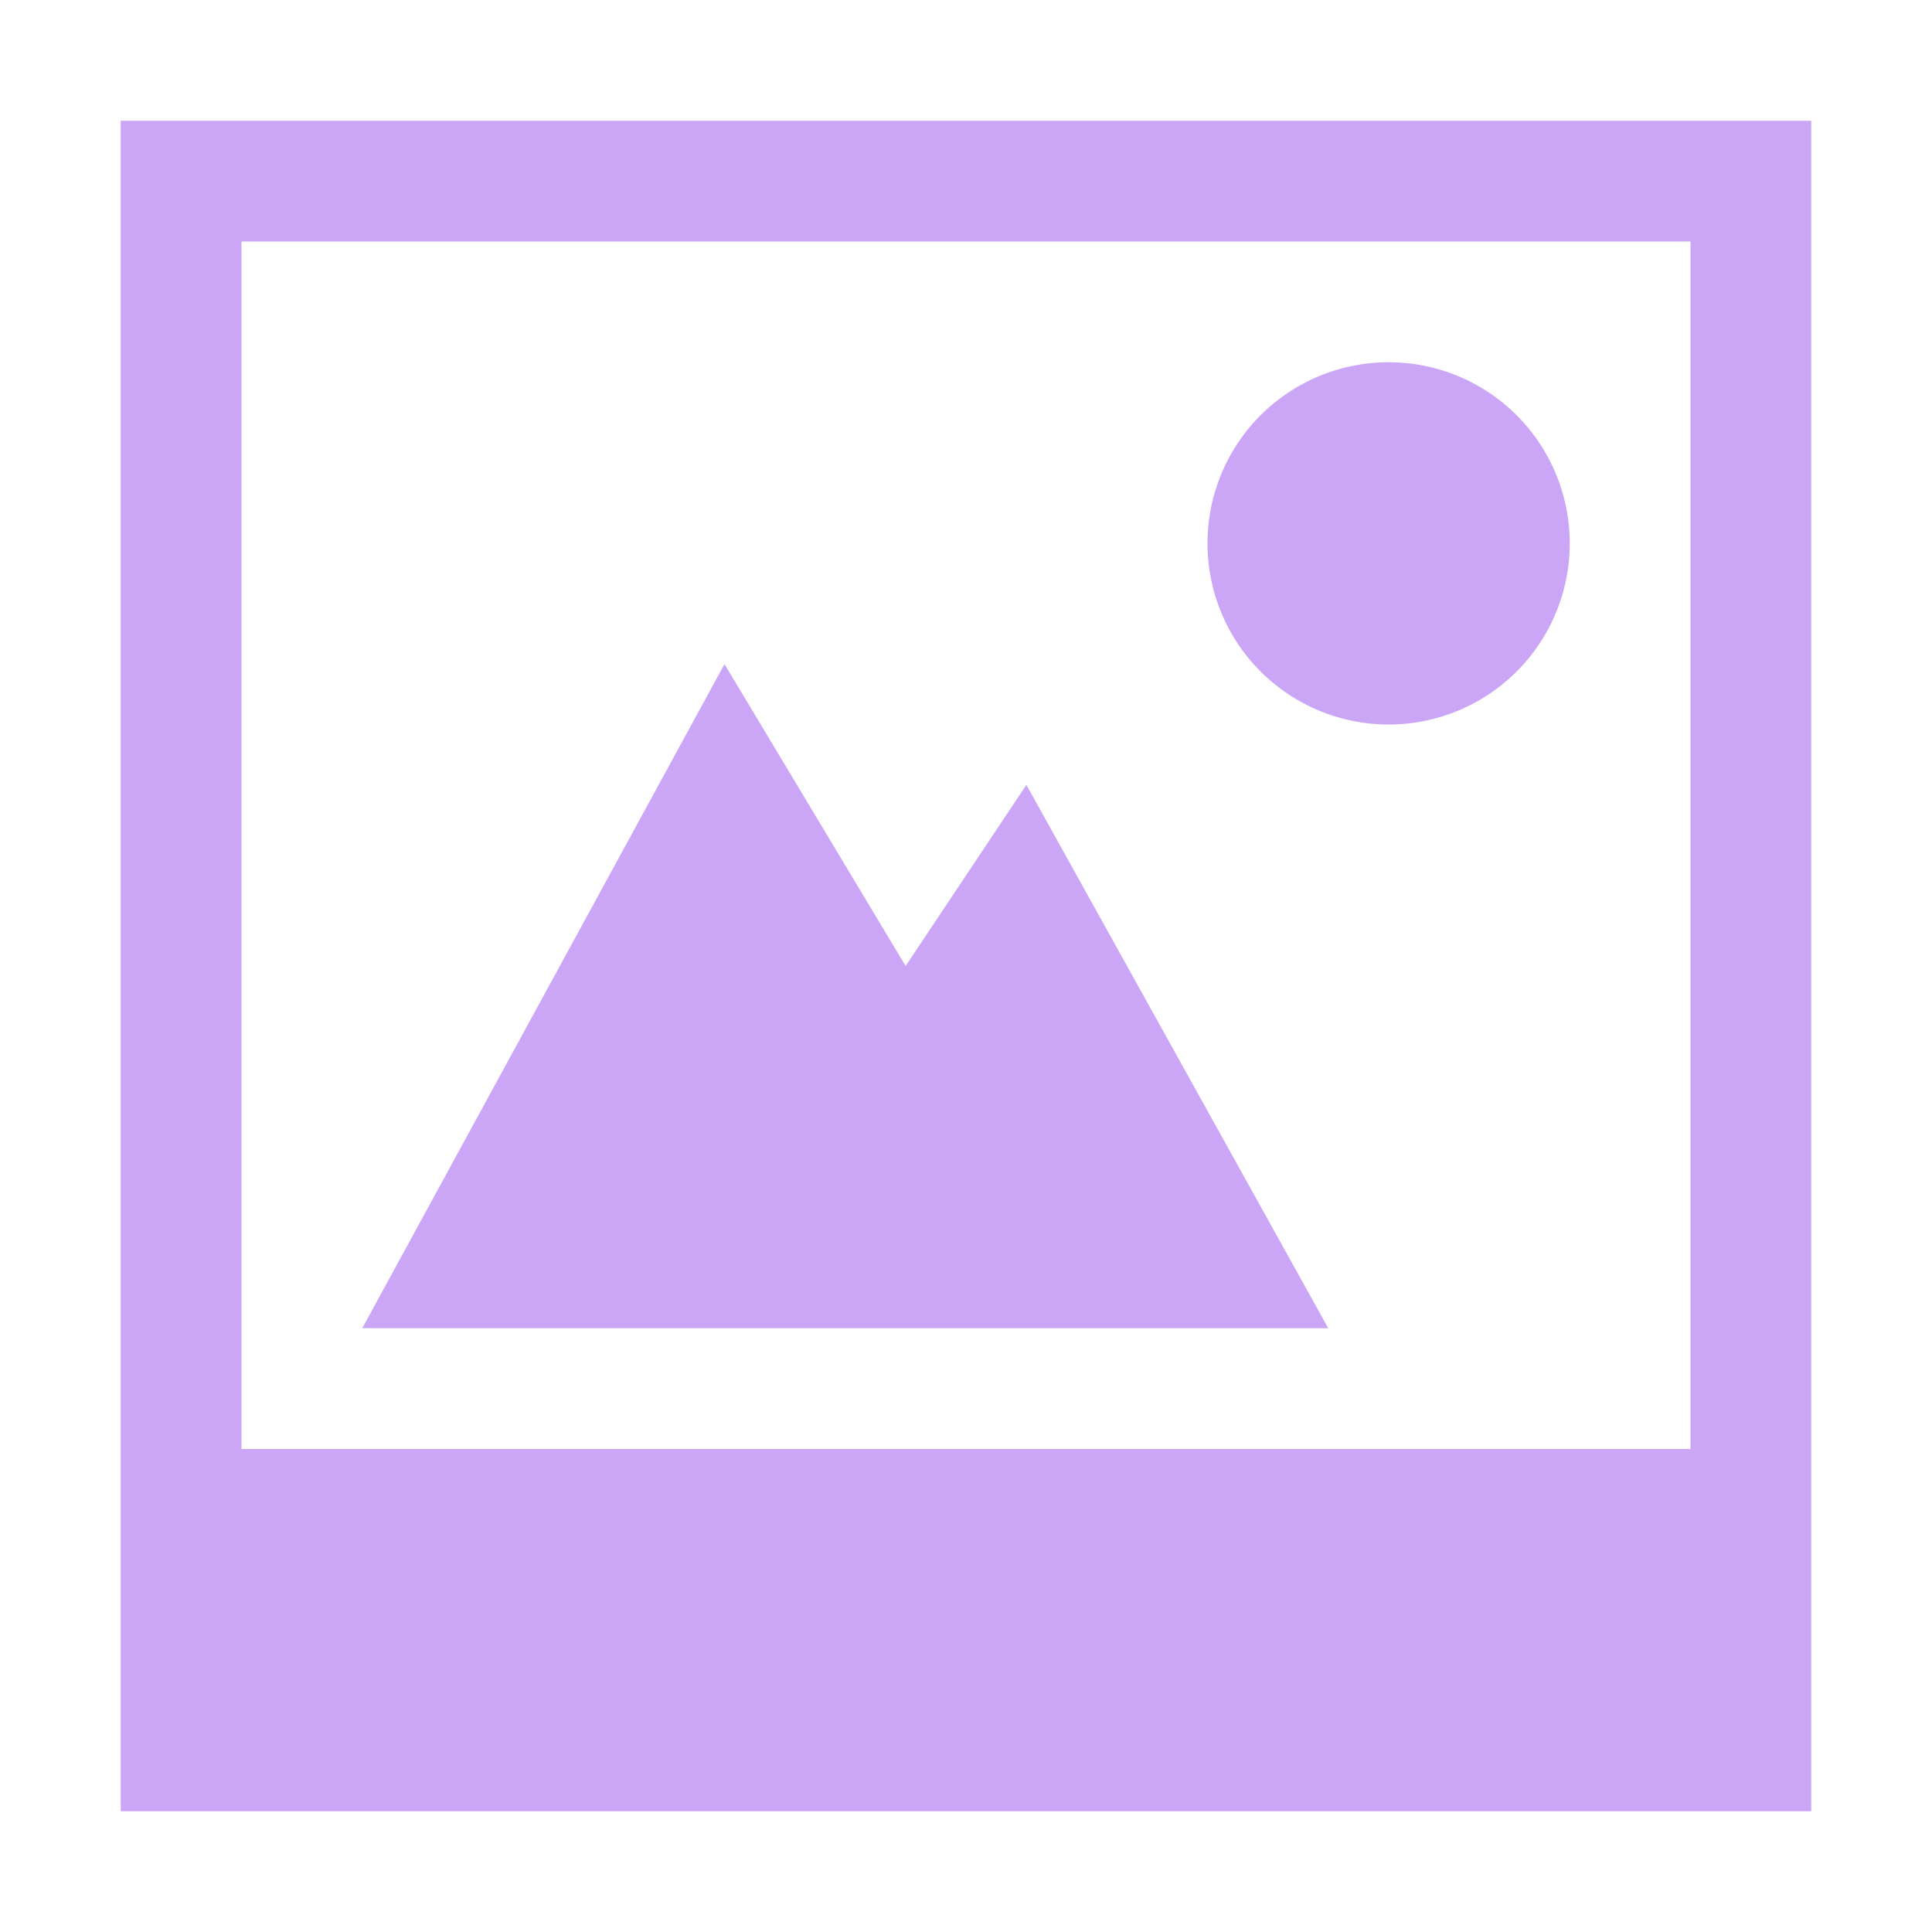
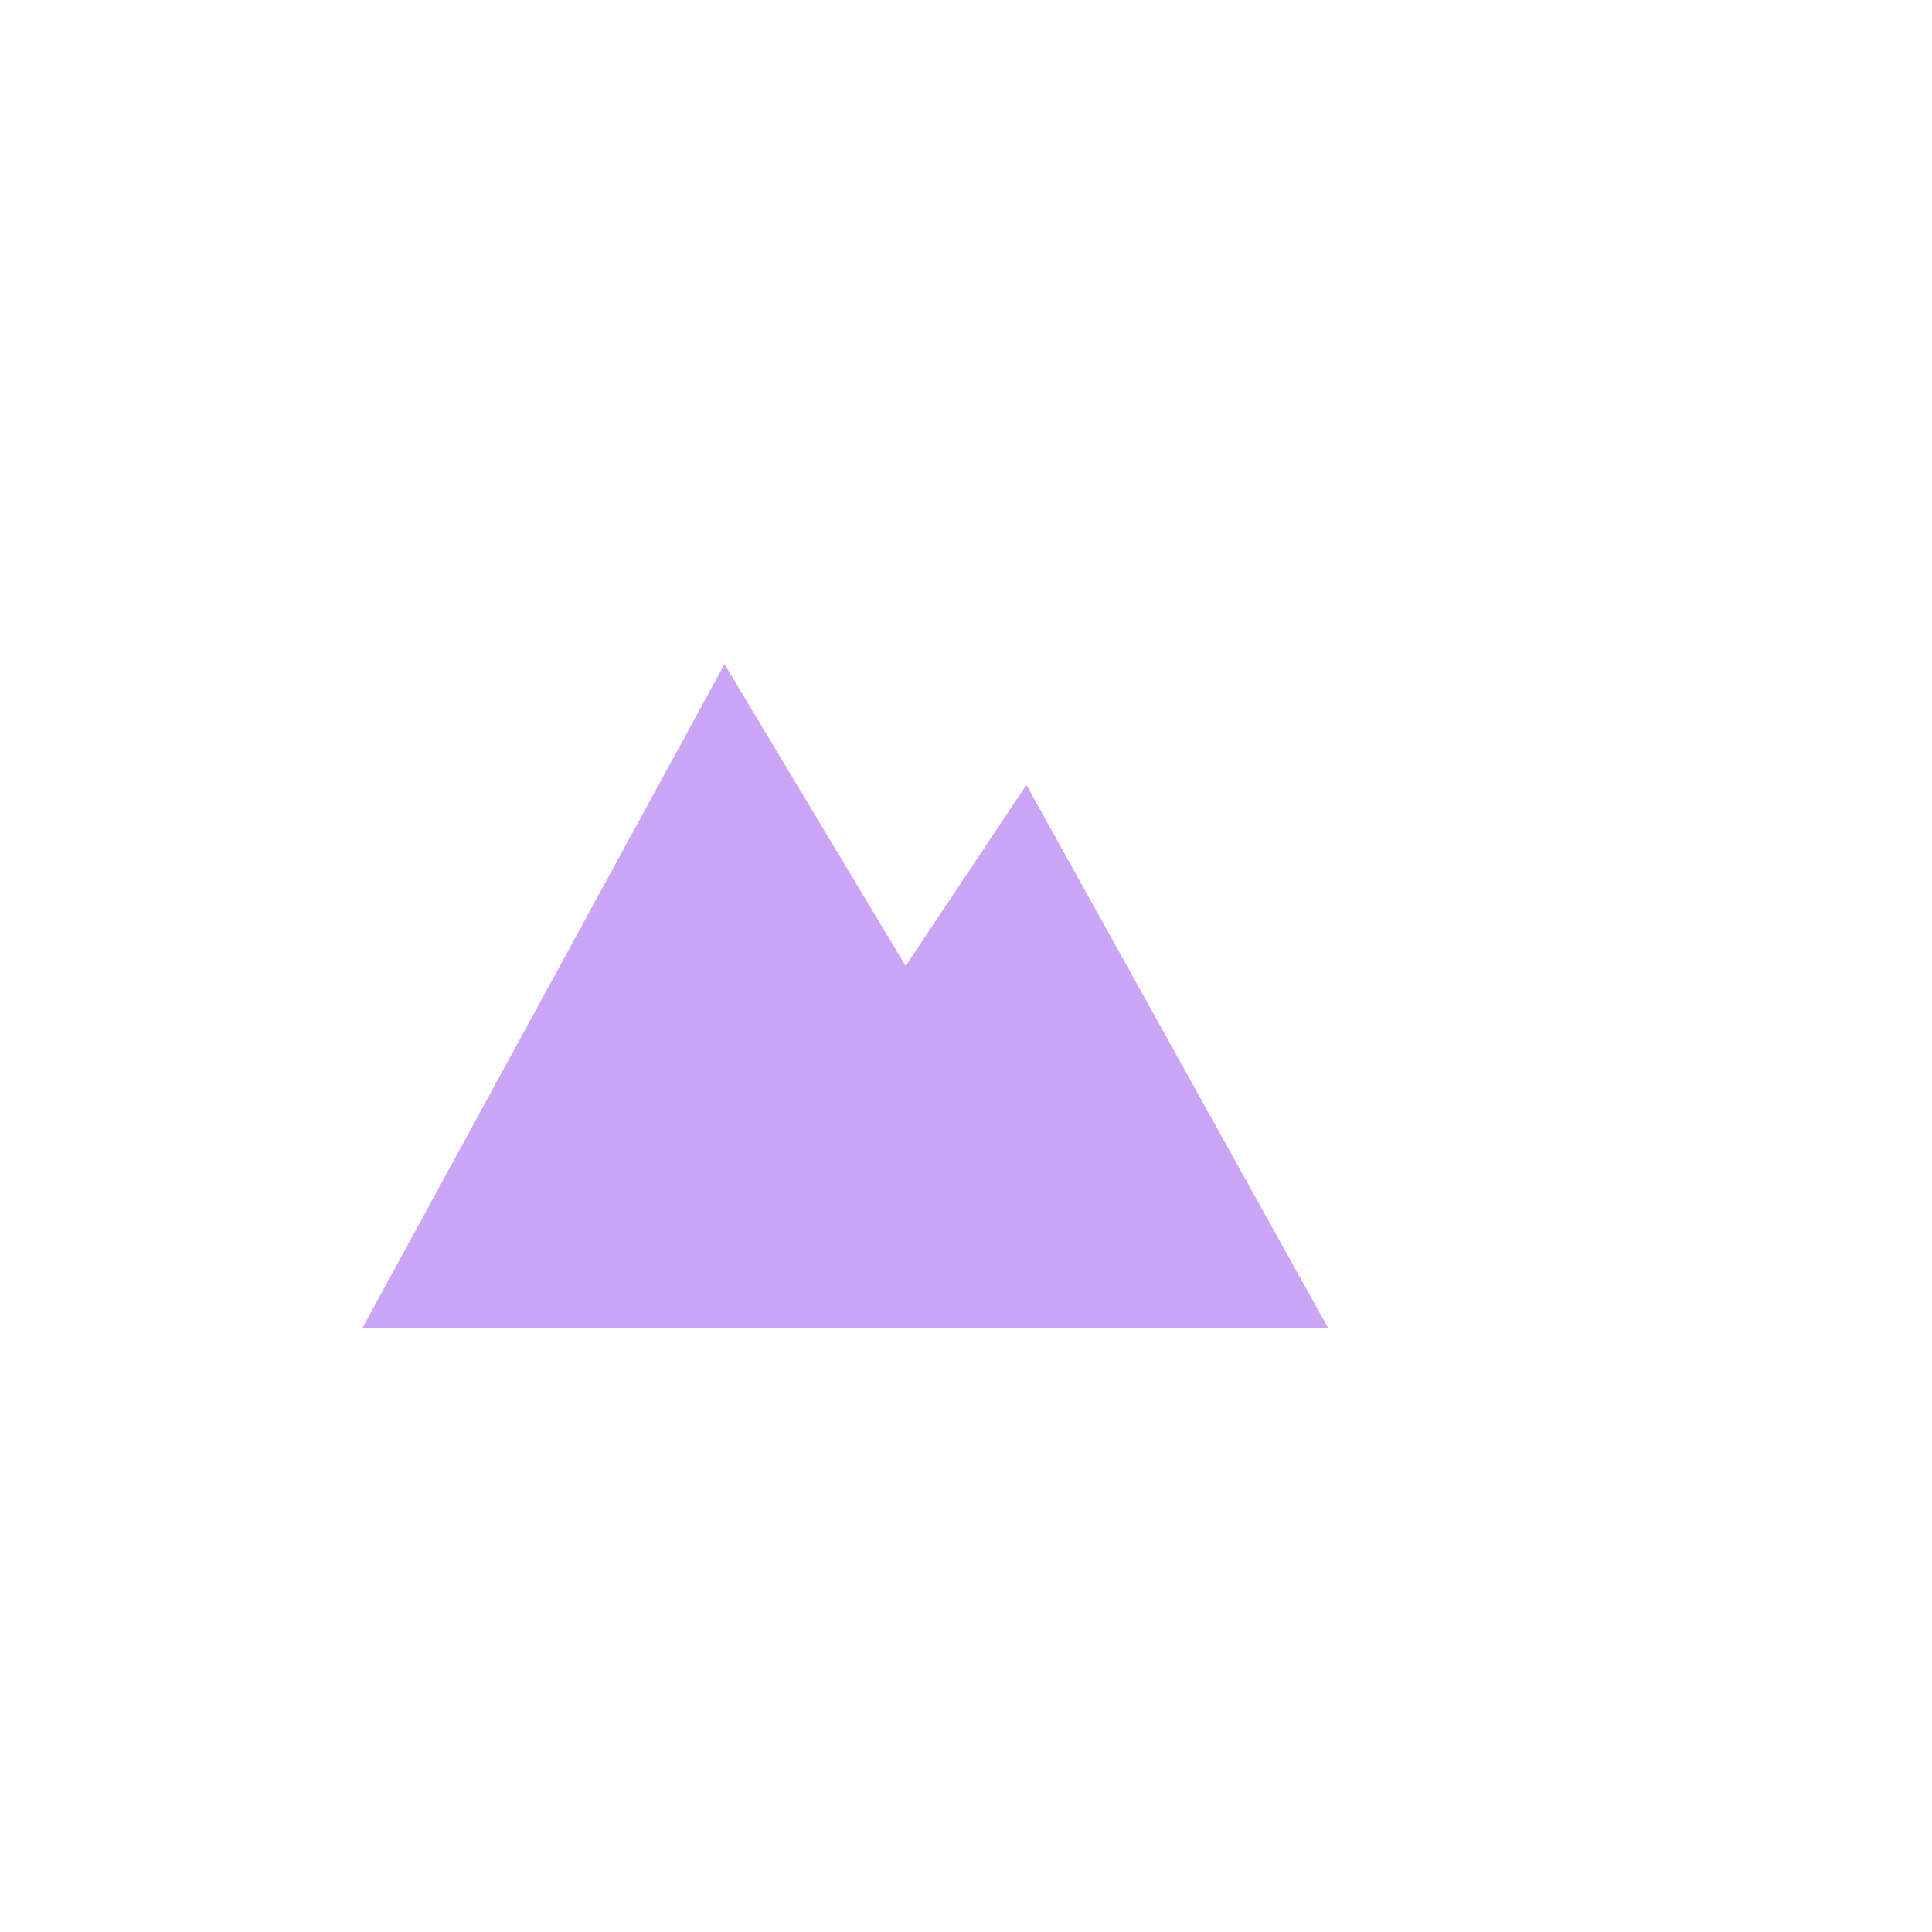
<svg xmlns="http://www.w3.org/2000/svg" width="16" height="16">
  <g color="#000" transform="translate(-552 -32)">
-     <path fill="#CBA6F7" d="M563.5 35a1.5 1.5 0 1 0 0 3 1.5 1.5 0 0 0 0-3z" overflow="visible" />
-     <path fill="#CBA6F7" d="M553 33v14h14V33zm1 1h12v10h-12z" overflow="visible" />
    <path fill="#CBA6F7" d="M558 37.5l-3 5.5h8l-2.5-4.5-1 1.5z" overflow="visible" />
  </g>
</svg>